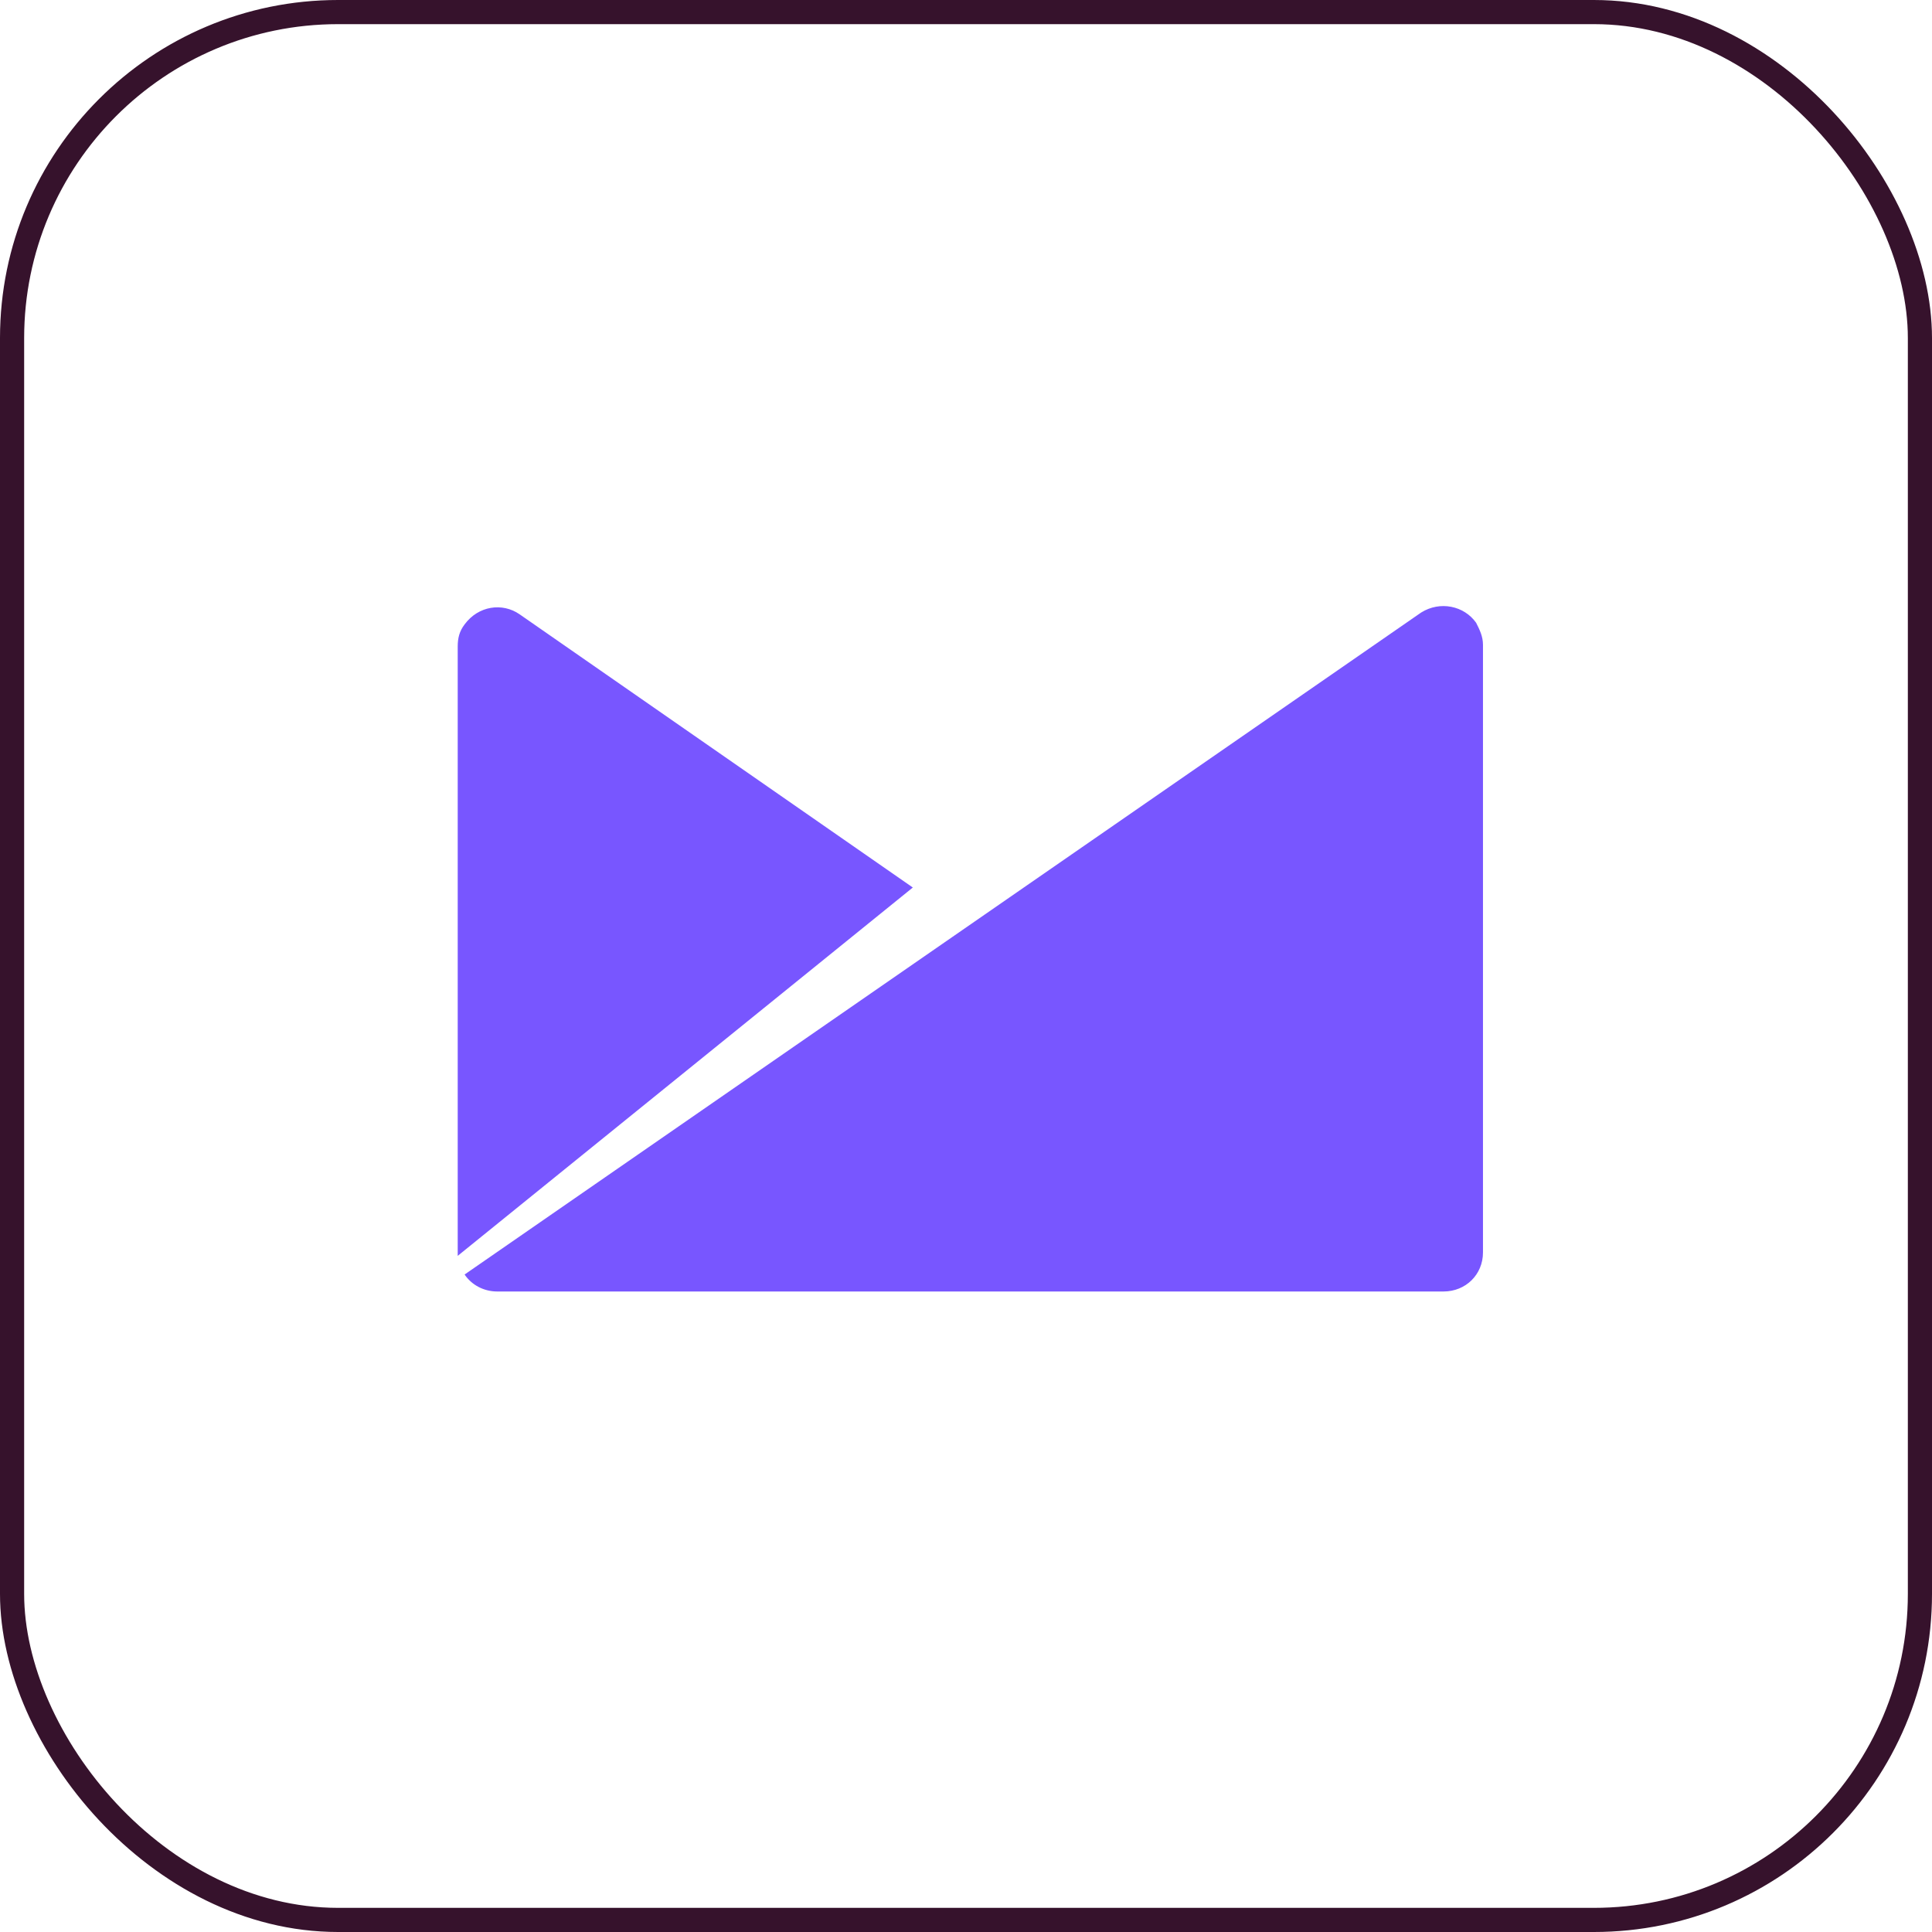
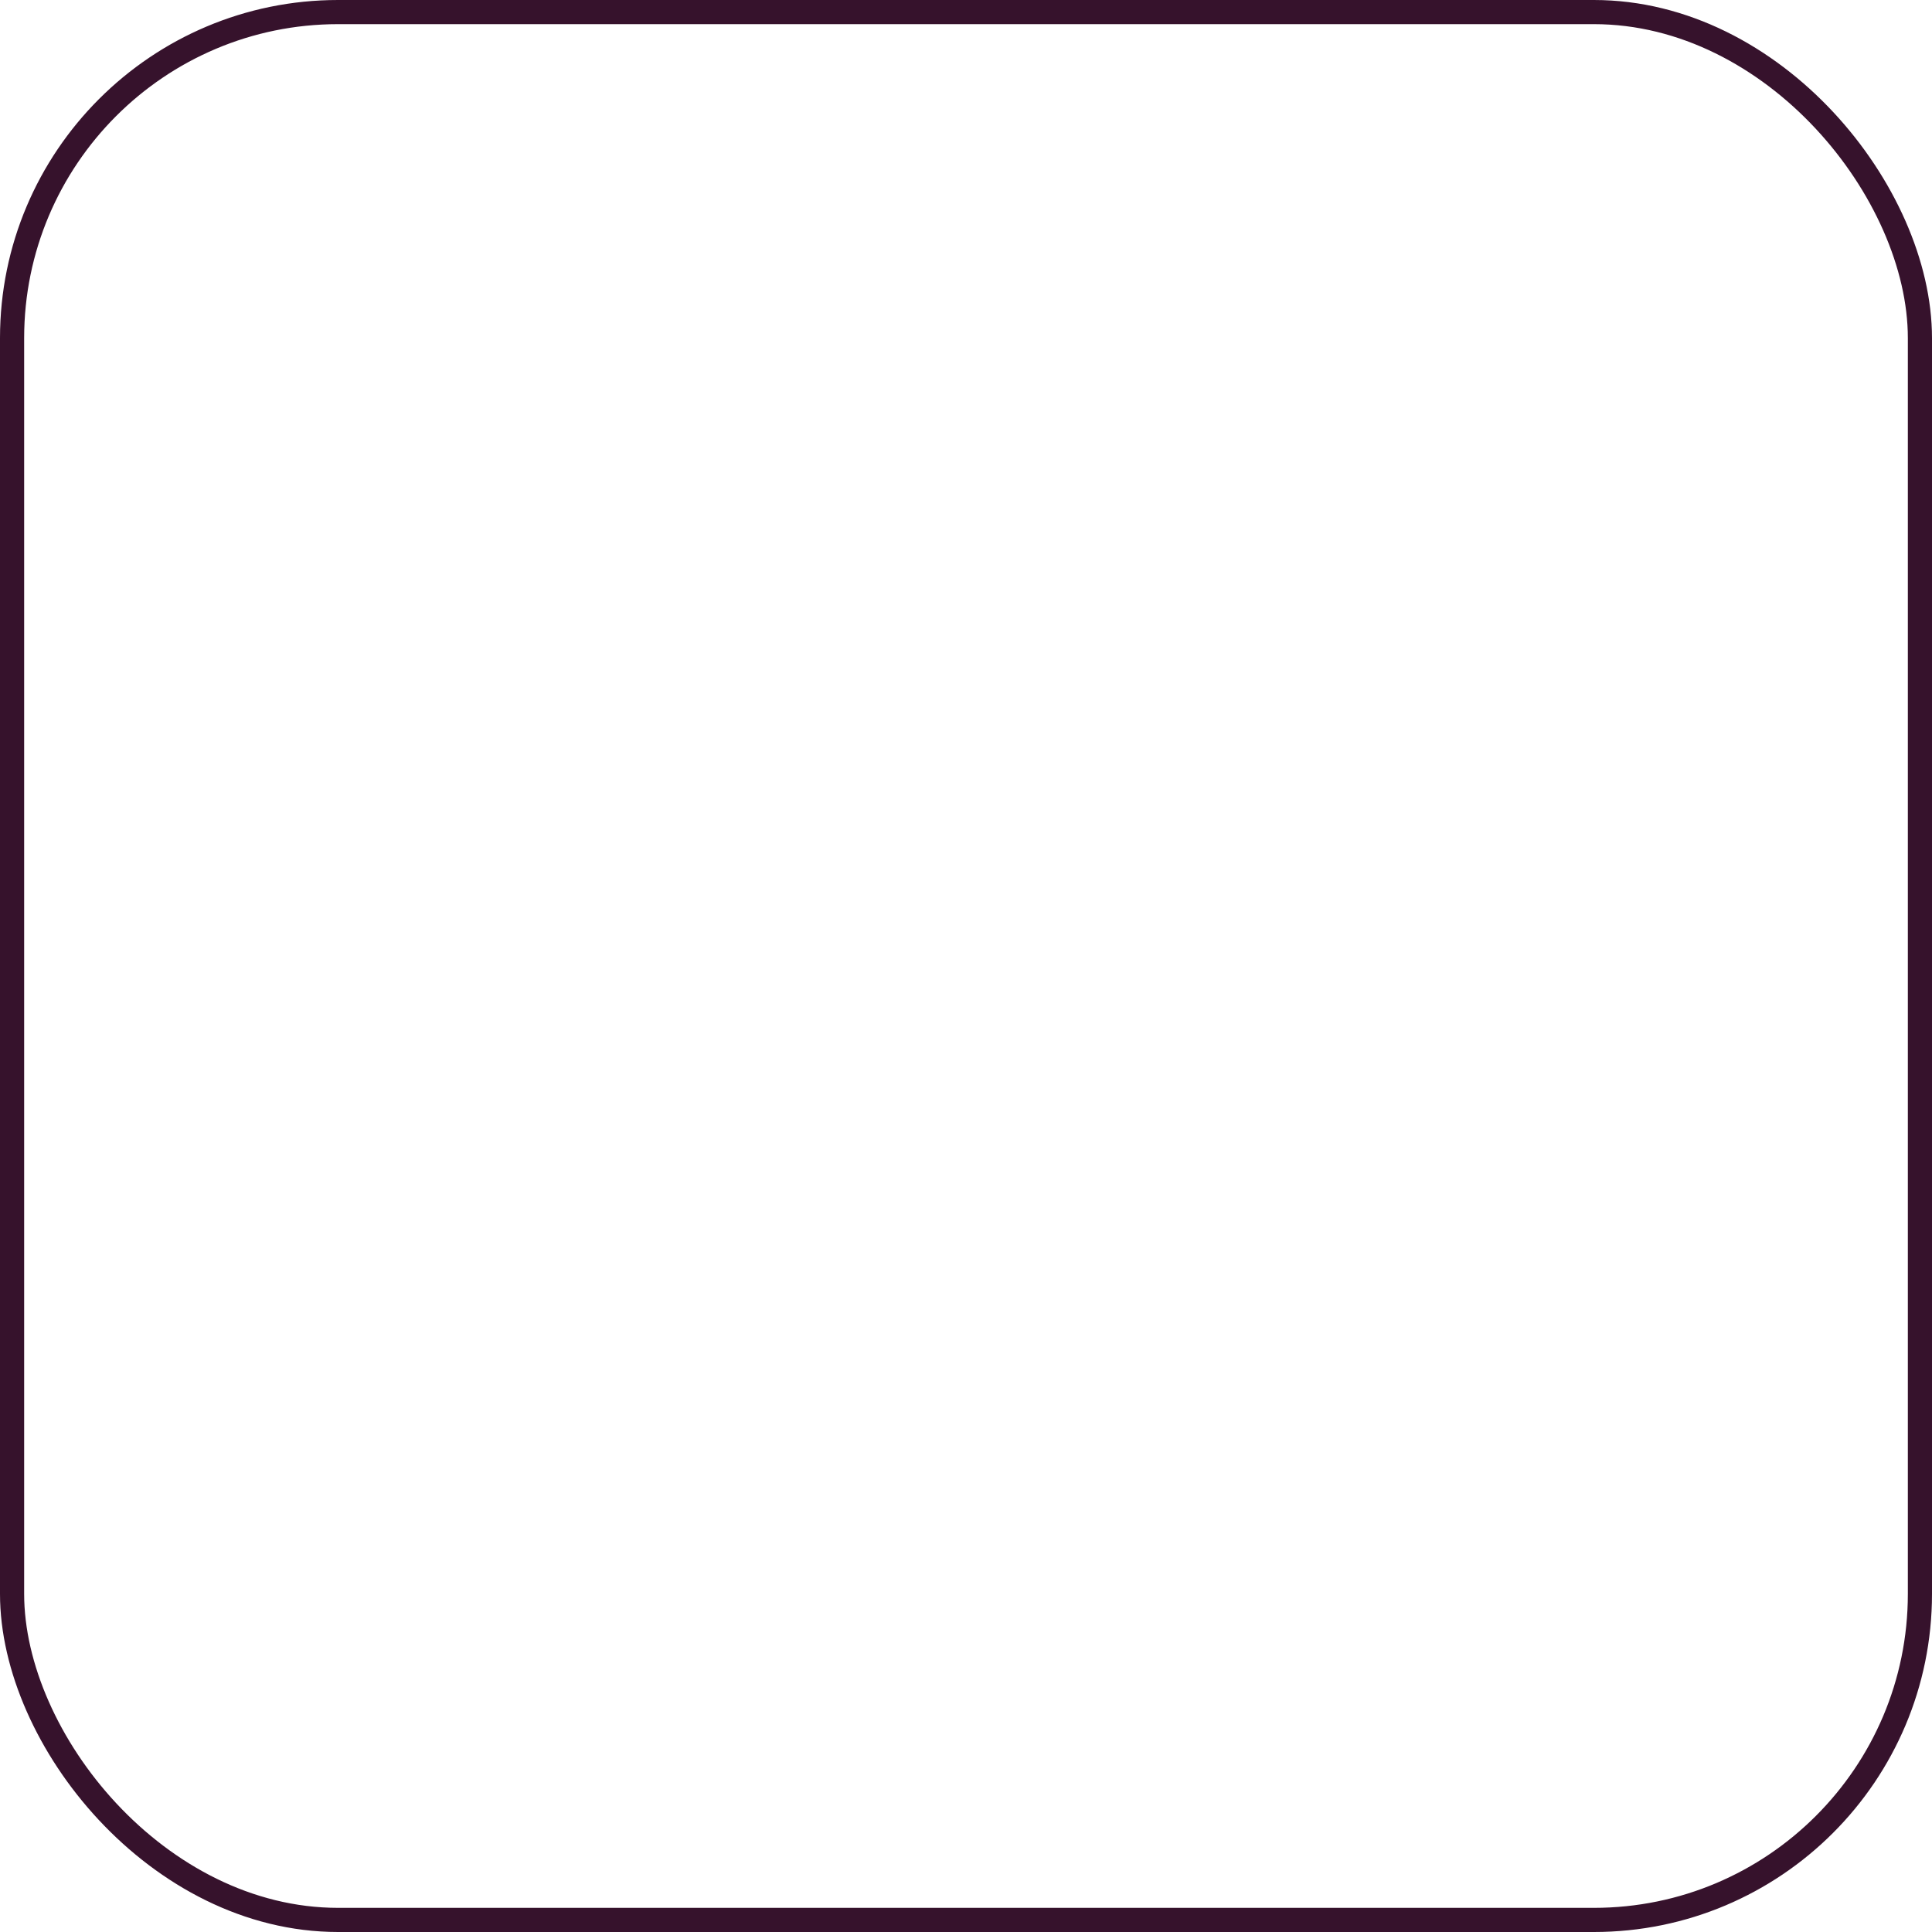
<svg xmlns="http://www.w3.org/2000/svg" width="80" height="80" viewBox="0 0 80 80" fill="none">
  <rect x="0.5" y="0.5" width="79" height="79" rx="13.5" stroke="#36122C" />
  <g clip-path="url(#clip0_2911_14398)">
-     <path d="M61.122 25.786C60.624 25.083 59.629 24.872 58.846 25.364L19.238 52.775C19.522 53.197 20.02 53.478 20.589 53.478H59.771C60.695 53.478 61.407 52.775 61.407 51.861V26.7C61.407 26.348 61.264 26.067 61.122 25.786ZM21.513 25.435C20.802 24.943 19.806 25.083 19.238 25.856C19.024 26.137 18.953 26.419 18.953 26.77V52.002L37.798 36.75L21.513 25.435Z" fill="#7856FF" />
-   </g>
+     </g>
  <defs>
    <clipPath id="clip0_2911_14398">
-       <rect width="43" height="34" fill="white" transform="translate(18.5 23)" />
-     </clipPath>
+       </clipPath>
  </defs>
</svg>